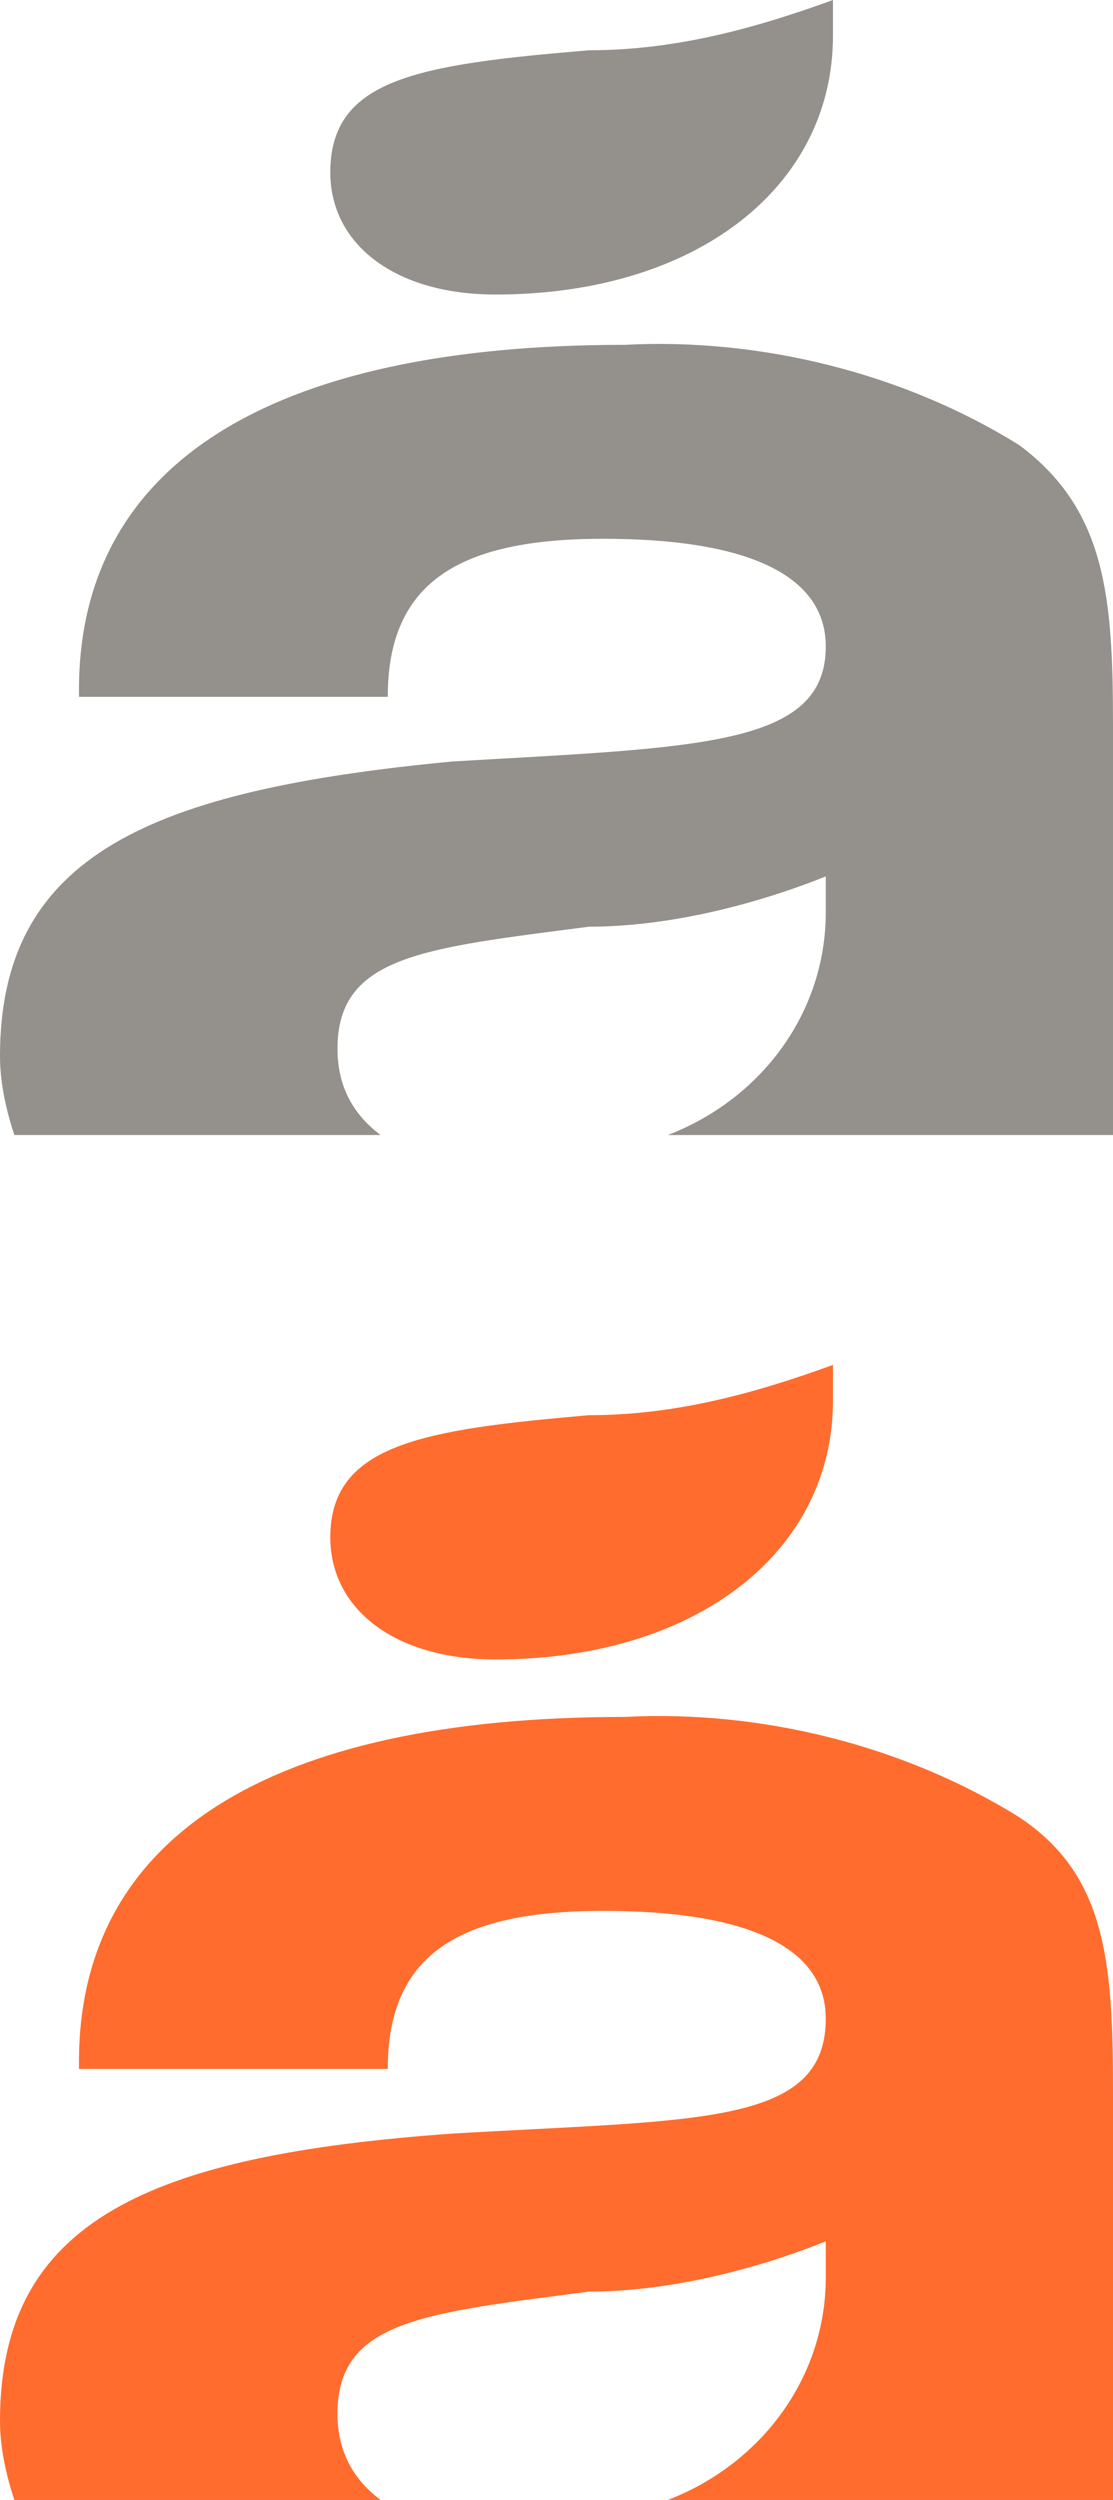
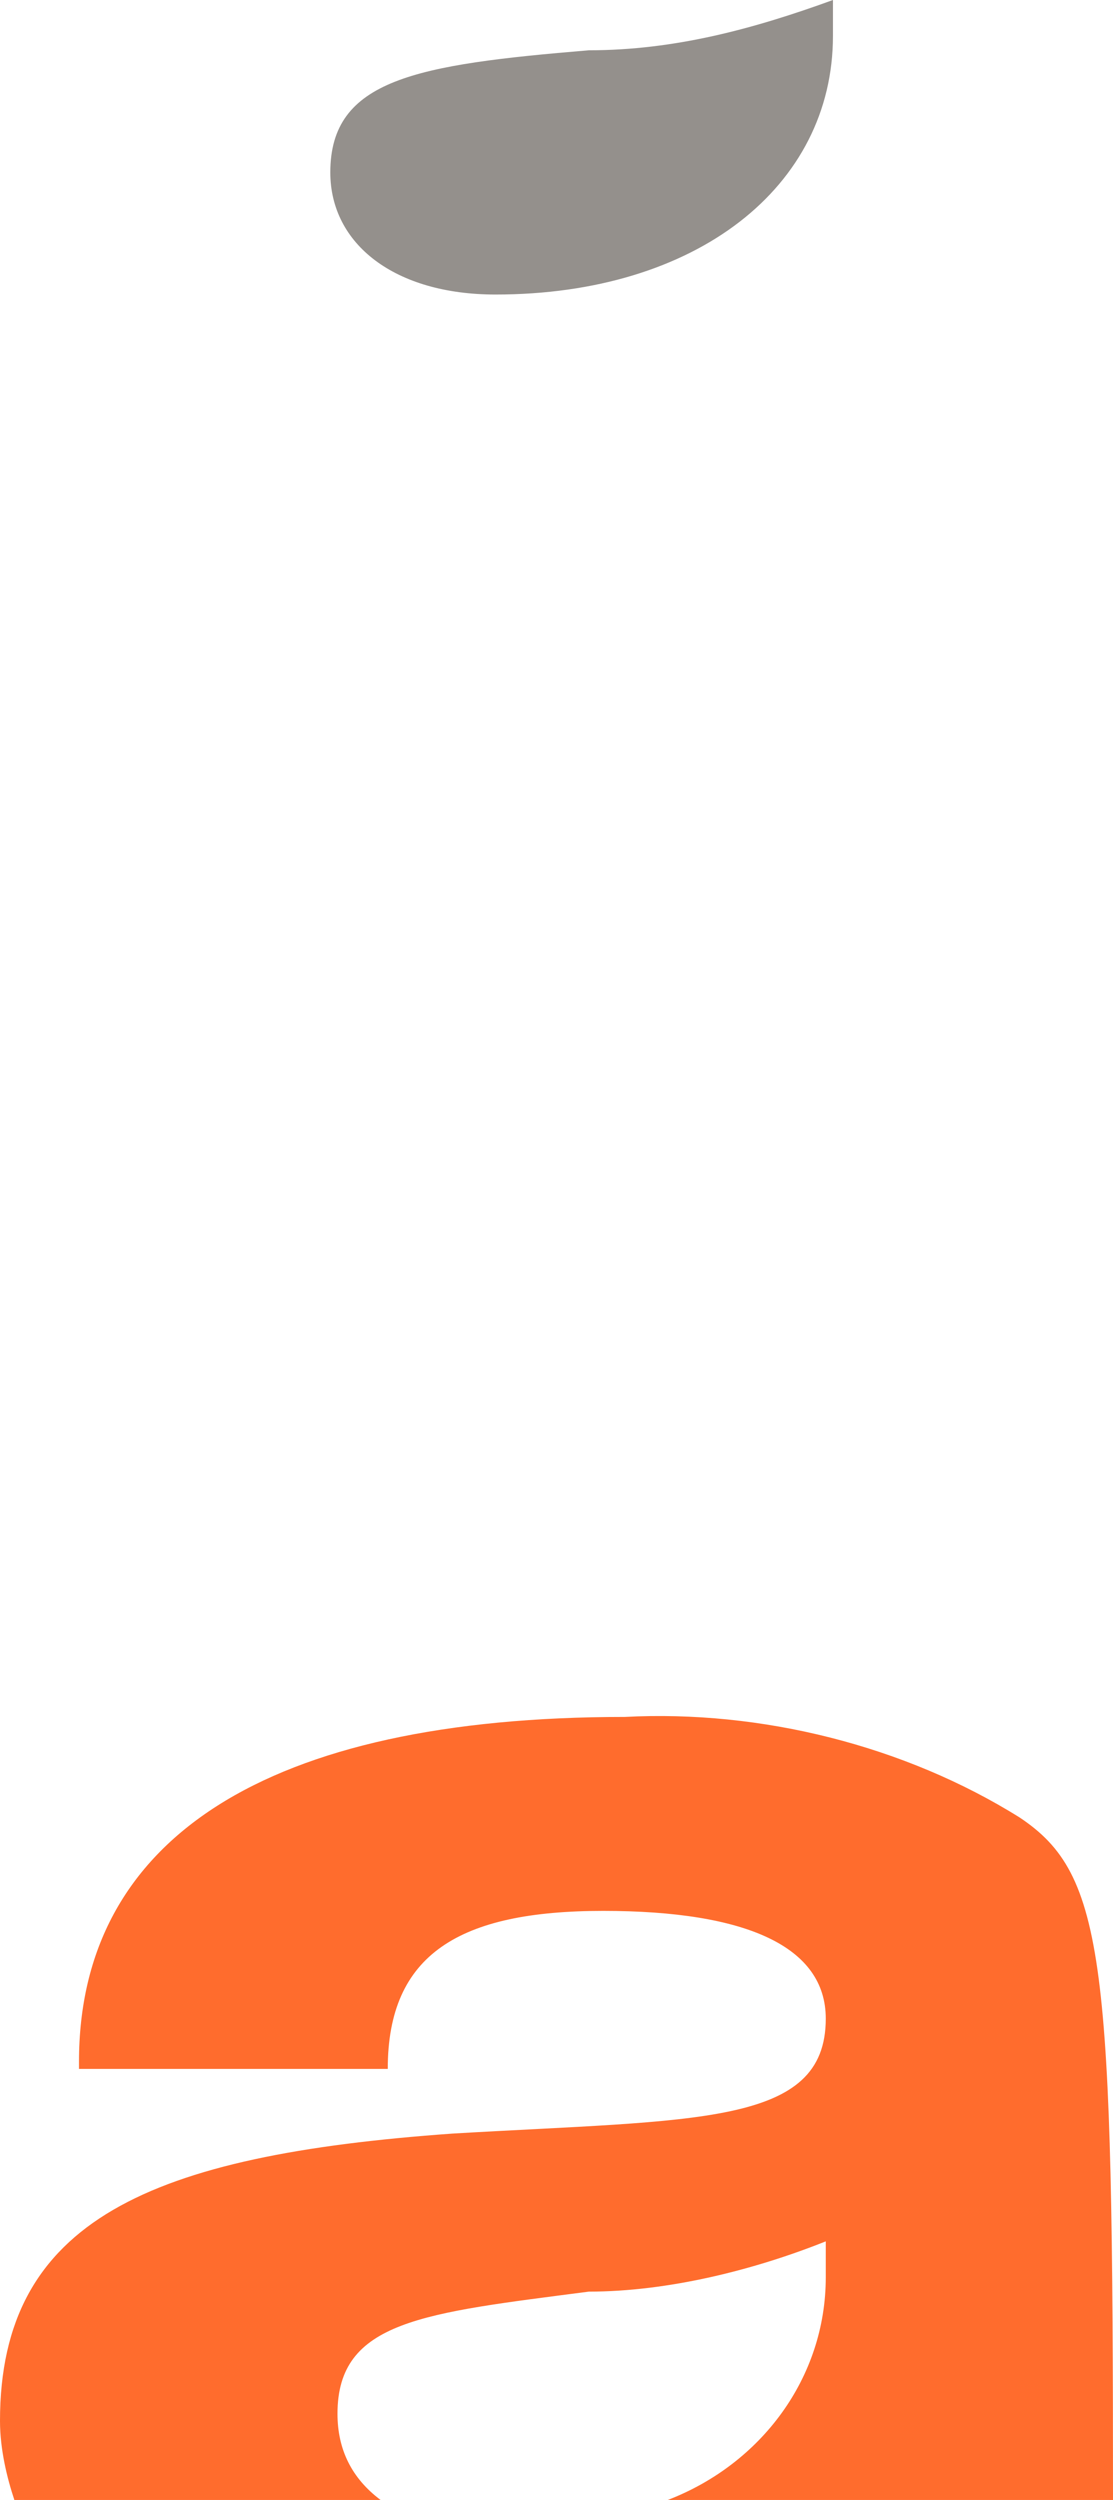
<svg xmlns="http://www.w3.org/2000/svg" version="1.1" id="Layer_1" x="0px" y="0px" viewBox="0 0 15.5 34.8" style="enable-background:new 0 0 15.5 34.8;" xml:space="preserve">
  <title>caramel logo</title>
  <style type="text/css">
	.a_one{fill:#ff6c2d;}
	.a_two{fill:#94908C;}
</style>
  <g>
-     <path class="a_one" d="M6.9,23.1c2.8,0,4.7-1.5,4.7-3.6c0-0.2,0-0.3,0-0.5c-1.1,0.4-2.2,0.7-3.4,0.7c-2.3,0.2-3.6,0.4-3.6,1.7   C4.6,22.4,5.5,23.1,6.9,23.1" />
-     <path class="a_one" d="M14.2,25.3c-1.6-1-3.6-1.5-5.5-1.4c-5,0-7.6,1.7-7.6,4.8v0.1h4.3c0-1.6,1-2.2,3-2.2s3.1,0.5,3.1,1.5c0,1.5-1.8,1.4-5.2,1.6   C2.1,30,0,30.9,0,33.7c0,0.4,0.1,0.8,0.2,1.1h5.1c-0.4-0.3-0.6-0.7-0.6-1.2c0-1.3,1.2-1.4,3.5-1.7c1.1,0,2.3-0.3,3.3-0.7   c0,0.2,0,0.3,0,0.5c0,1.4-0.9,2.6-2.2,3.1h6.2v-5.7C15.5,27.3,15.4,26.1,14.2,25.3" />
+     <path class="a_one" d="M14.2,25.3c-1.6-1-3.6-1.5-5.5-1.4c-5,0-7.6,1.7-7.6,4.8v0.1h4.3c0-1.6,1-2.2,3-2.2s3.1,0.5,3.1,1.5c0,1.5-1.8,1.4-5.2,1.6   C2.1,30,0,30.9,0,33.7c0,0.4,0.1,0.8,0.2,1.1h5.1c-0.4-0.3-0.6-0.7-0.6-1.2c0-1.3,1.2-1.4,3.5-1.7c1.1,0,2.3-0.3,3.3-0.7   c0,0.2,0,0.3,0,0.5c0,1.4-0.9,2.6-2.2,3.1h6.2C15.5,27.3,15.4,26.1,14.2,25.3" />
  </g>
  <g>
    <path class="a_two" d="M6.9,4.1c2.8,0,4.7-1.5,4.7-3.6c0-0.2,0-0.3,0-0.5c-1.1,0.4-2.2,0.7-3.4,0.7C5.8,0.9,4.6,1.1,4.6,2.4   C4.6,3.4,5.5,4.1,6.9,4.1" />
-     <path class="a_two" d="M14.2,6.2c-1.6-1-3.6-1.5-5.5-1.4c-5,0-7.6,1.7-7.6,4.8v0.1h4.3c0-1.6,1-2.2,3-2.2S11.5,8,11.5,9c0,1.4-1.8,1.4-5.2,1.6   C2.1,11,0,11.9,0,14.7c0,0.4,0.1,0.8,0.2,1.1h5.1c-0.4-0.3-0.6-0.7-0.6-1.2c0-1.3,1.2-1.4,3.5-1.7c1.1,0,2.3-0.3,3.3-0.7   c0,0.2,0,0.3,0,0.5c0,1.4-0.9,2.6-2.2,3.1h6.2v-5.7C15.5,8.3,15.4,7.1,14.2,6.2" />
  </g>
</svg>